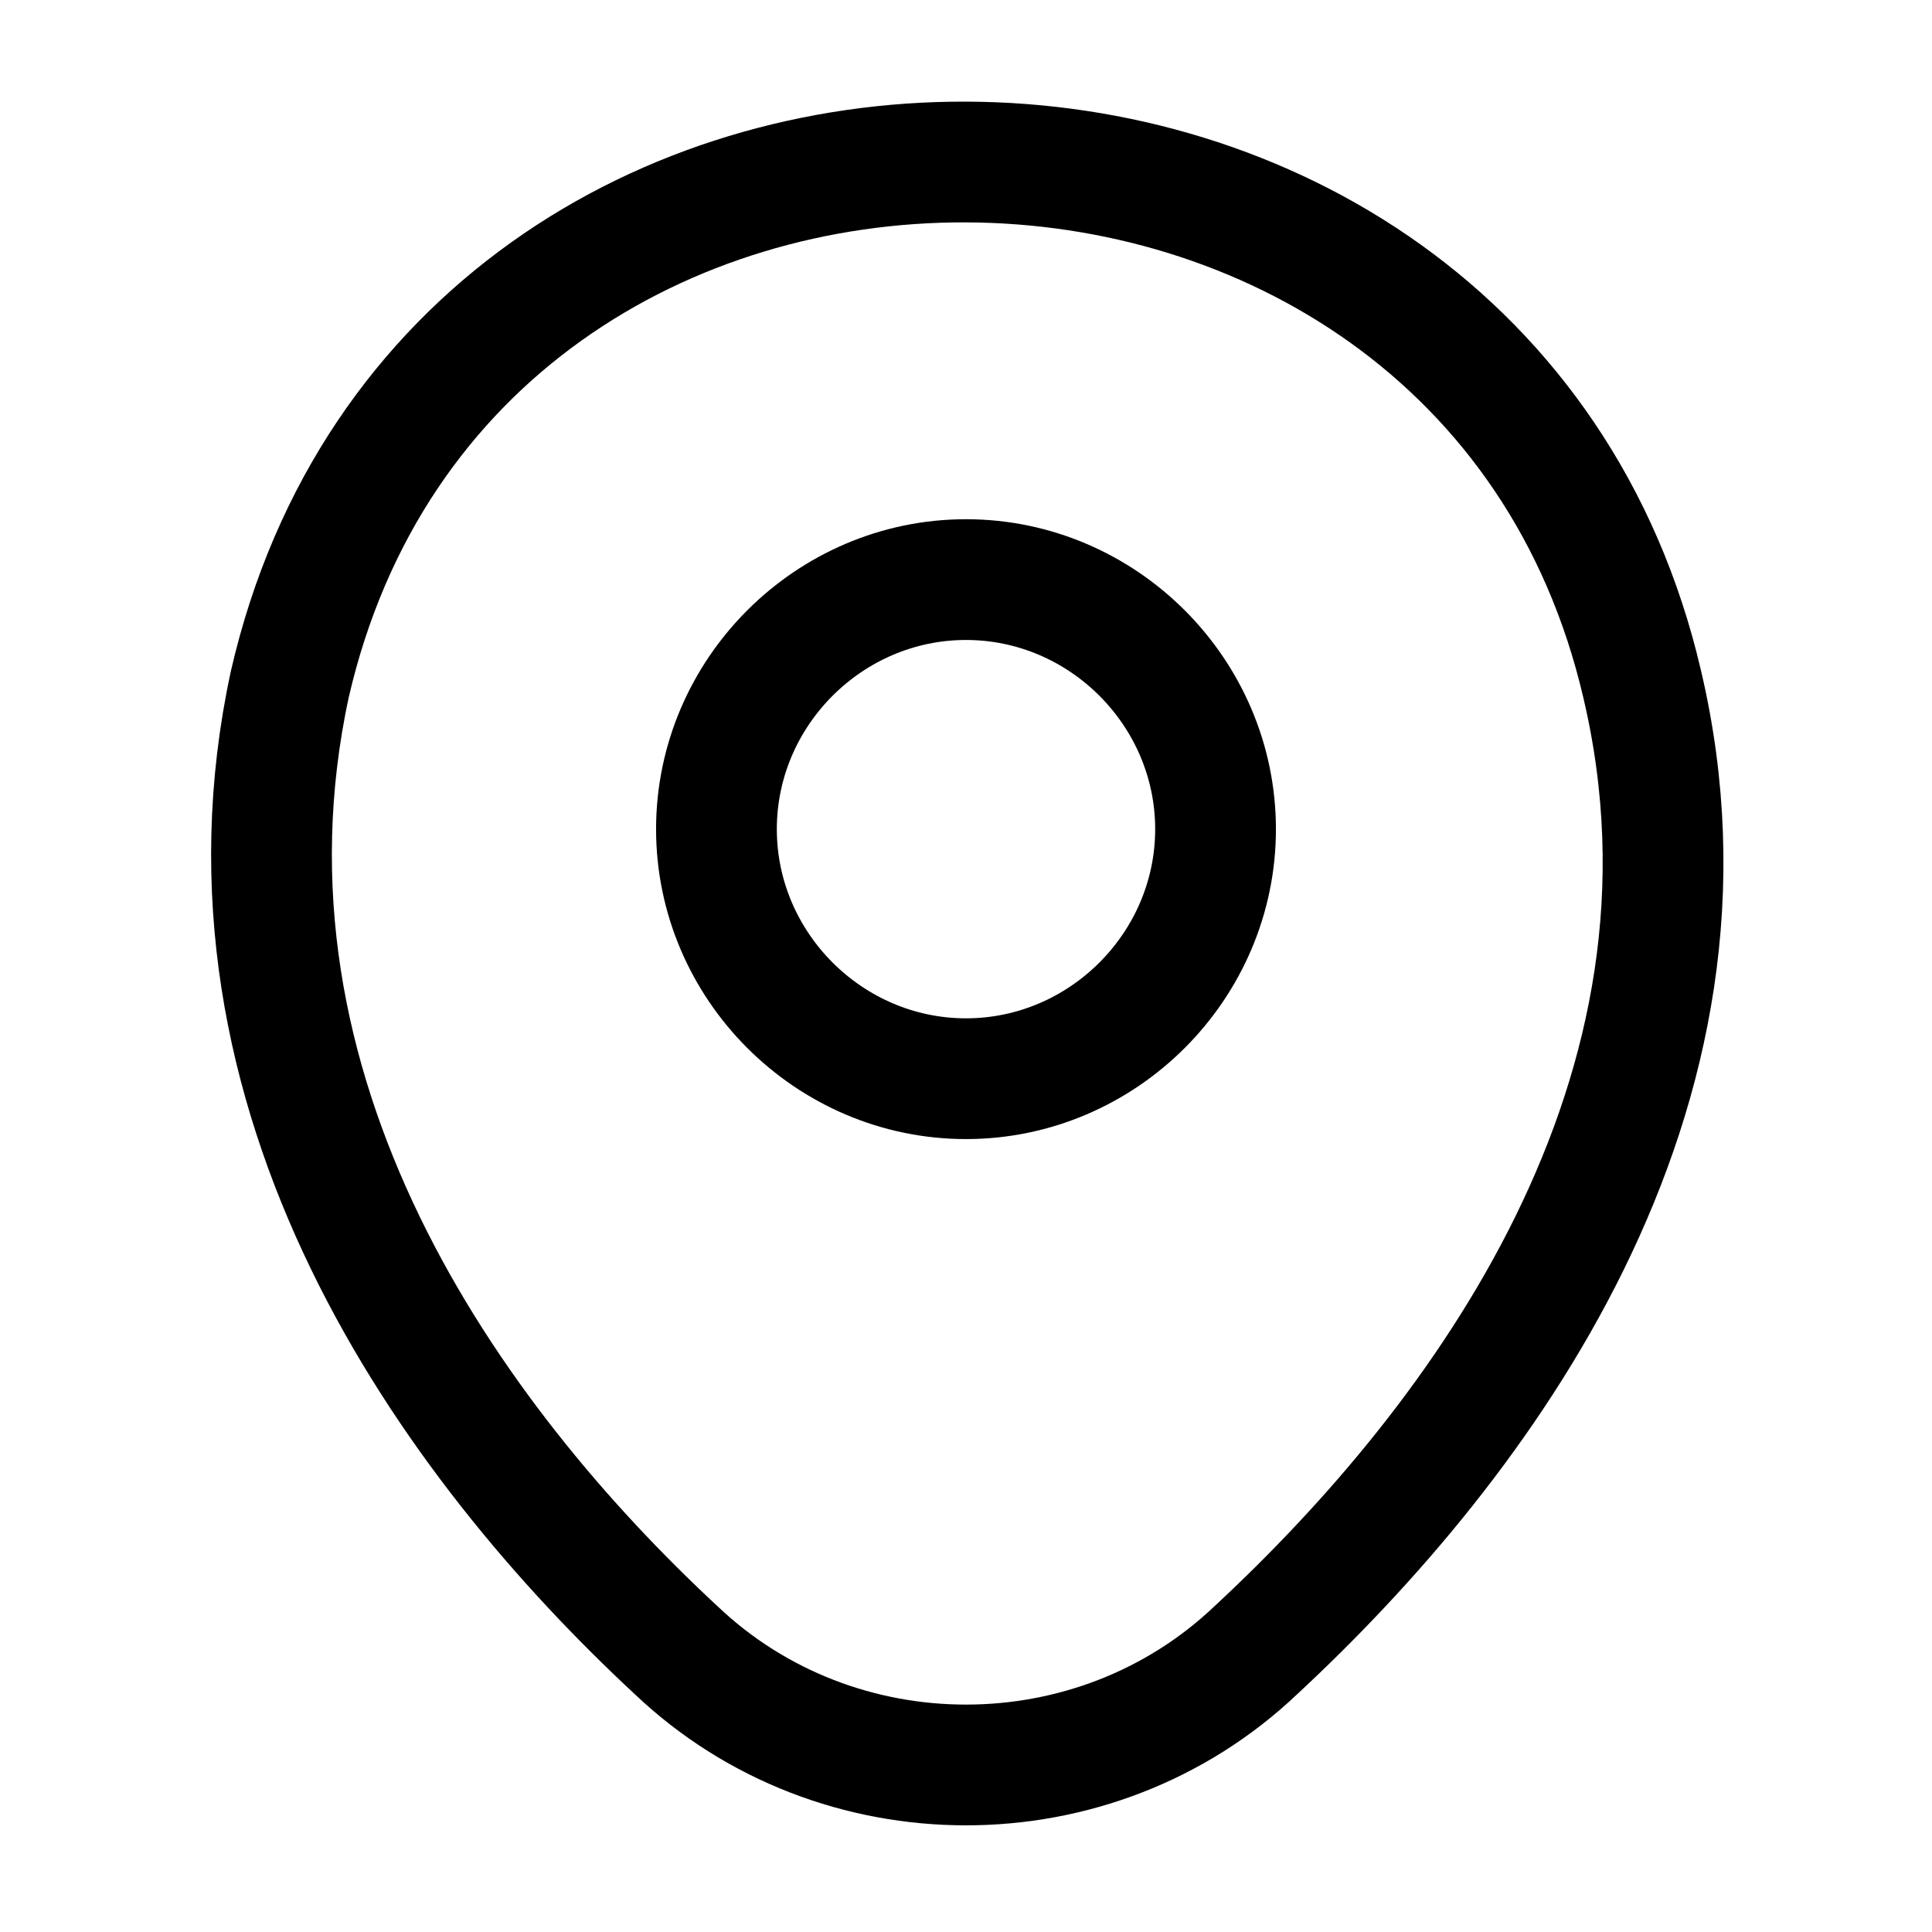
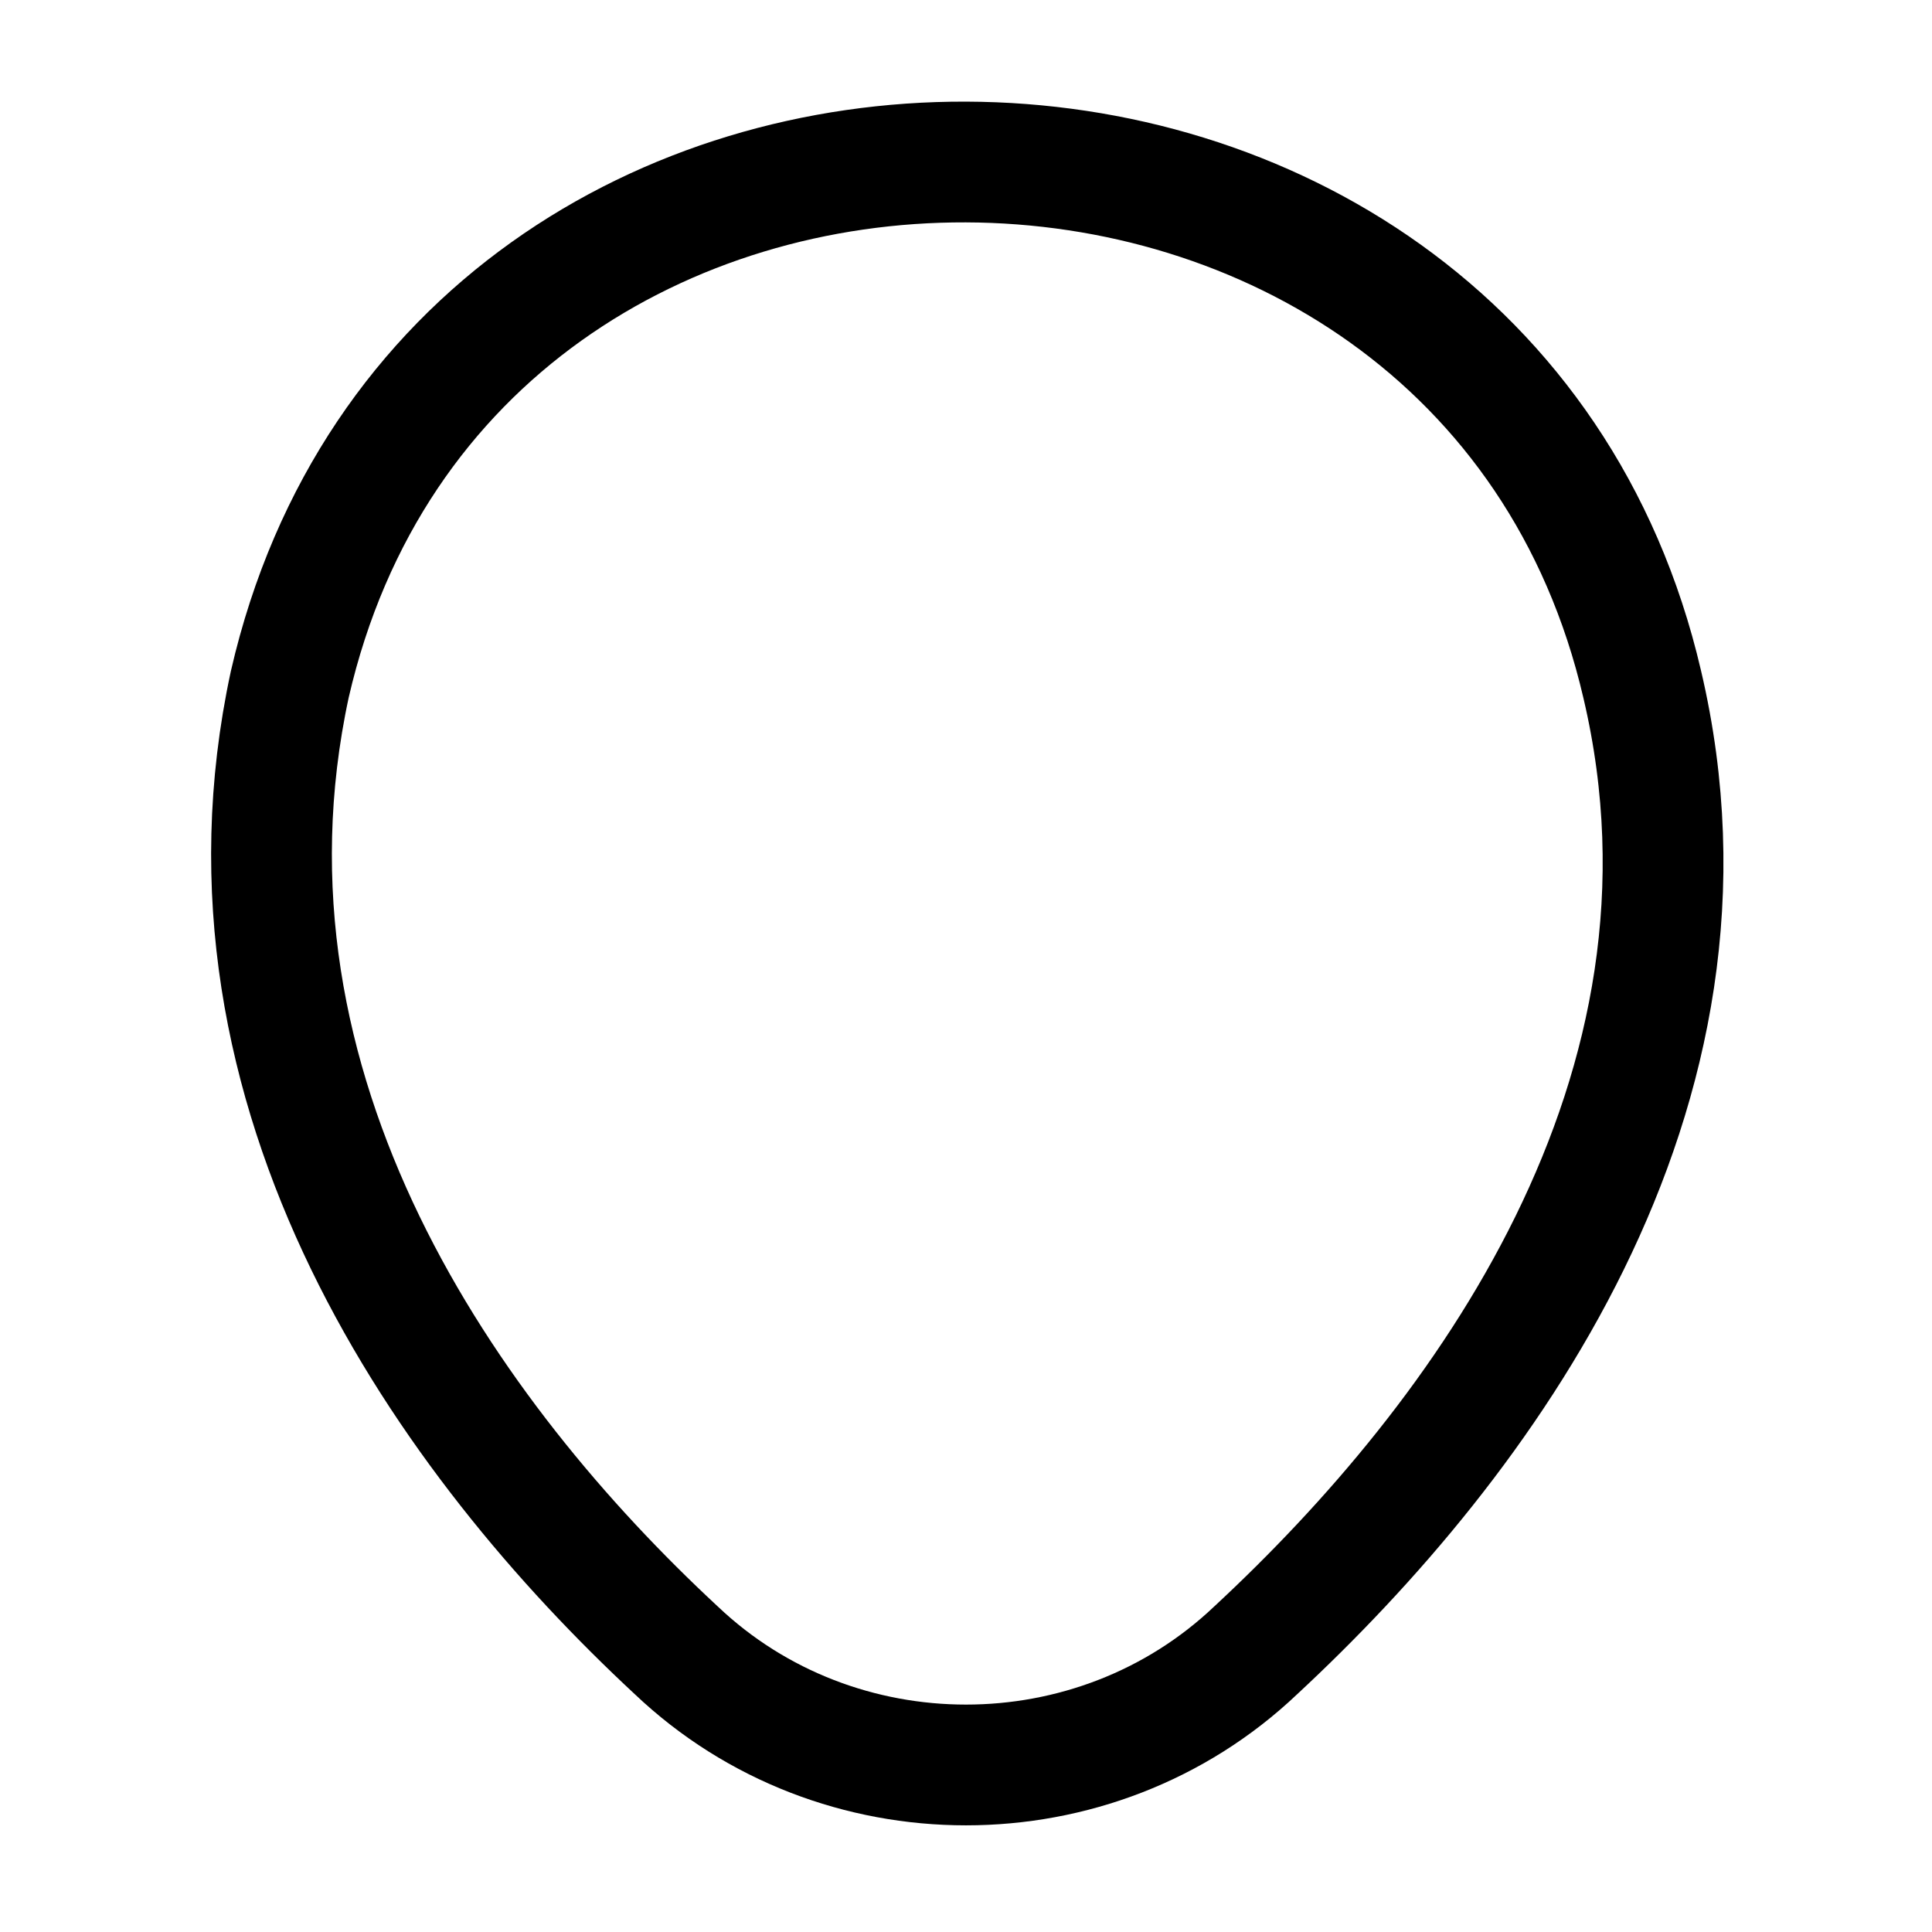
<svg xmlns="http://www.w3.org/2000/svg" version="1.1" id="katman_1" x="0px" y="0px" viewBox="0 0 24 24" style="enable-background:new 0 0 24 24;" xml:space="preserve">
  <style type="text/css">
	.st0{fill:none;stroke:#000000;stroke-width:1.5;}
</style>
-   <path class="st0" d="M12,13.4c1.7,0,3.1-1.4,3.1-3.1c0-1.7-1.4-3.1-3.1-3.1s-3.1,1.4-3.1,3.1C8.9,12,10.3,13.4,12,13.4z" />
  <path class="st0" d="M3.6,8.5c2-8.7,14.8-8.6,16.8,0c1.2,5.1-2,9.4-4.8,12c-2,1.9-5.2,1.9-7.2,0C5.6,17.9,2.5,13.6,3.6,8.5z" />
</svg>